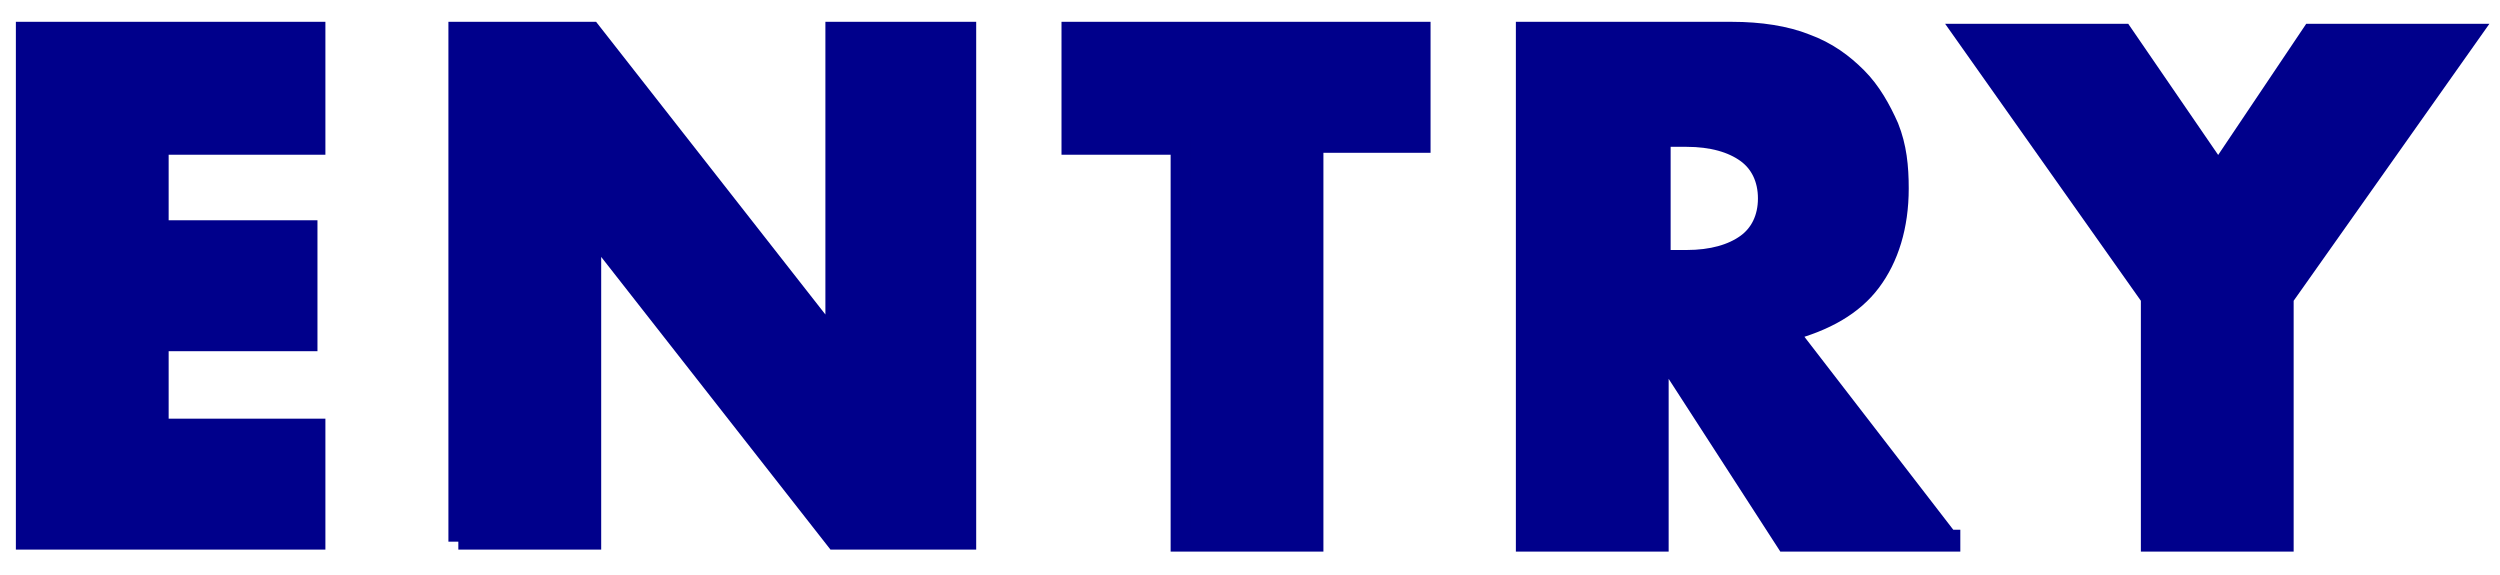
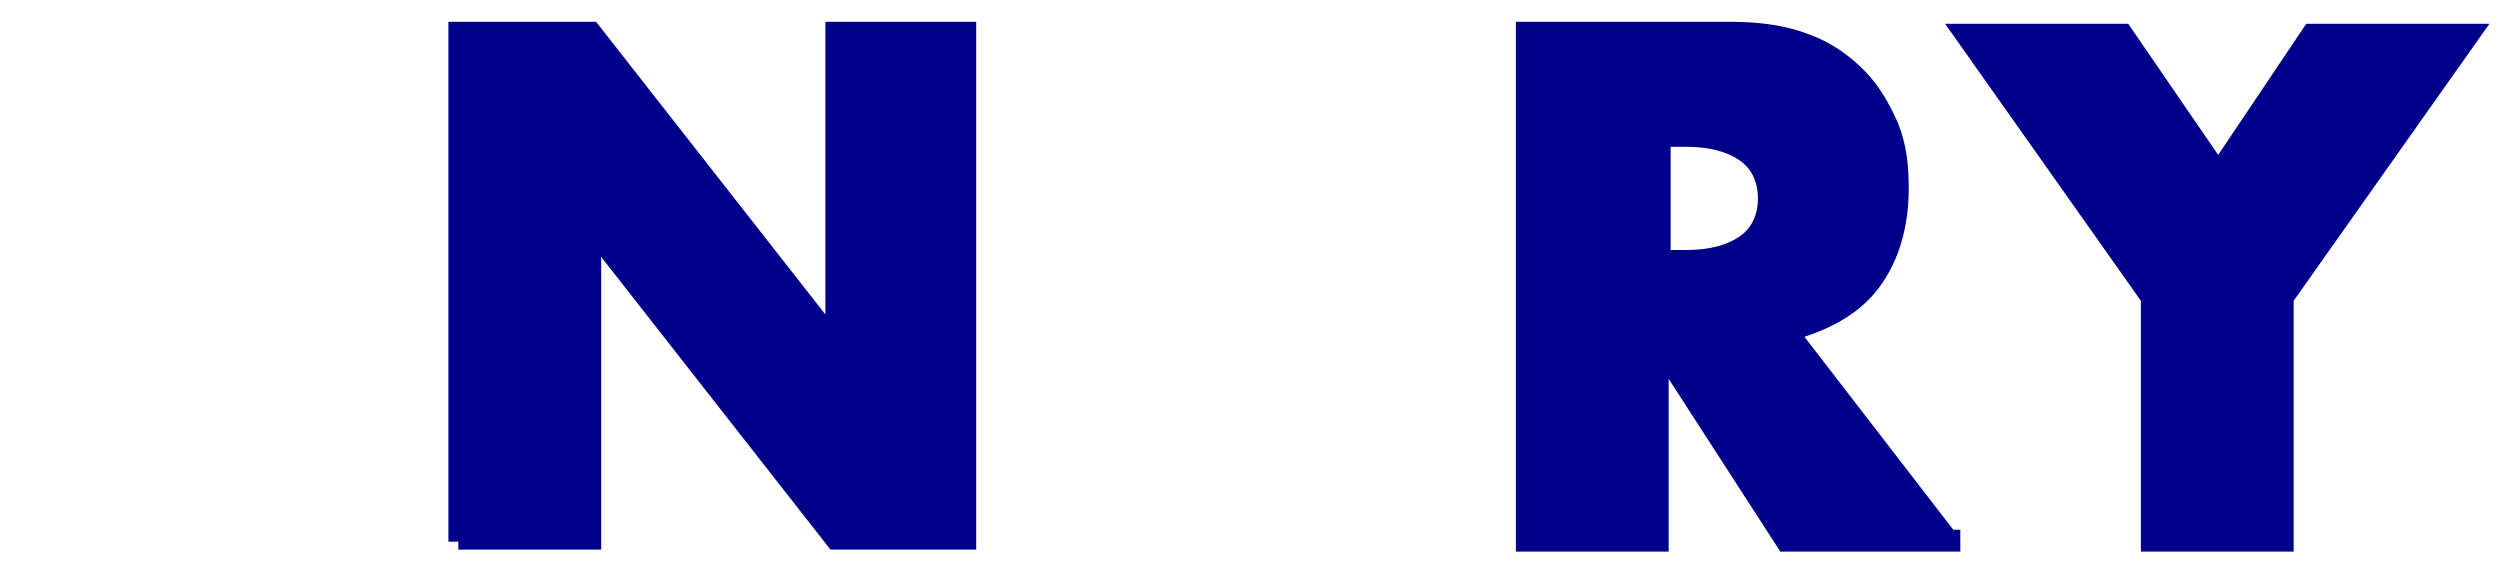
<svg xmlns="http://www.w3.org/2000/svg" version="1.1" viewBox="0 0 126 29">
  <defs>
    <style>
      .cls-1 {
        fill: #00008b;
        stroke: #00008b;
        stroke-miterlimit: 10;
      }
    </style>
  </defs>
  <g>
    <g id="Layer_1">
      <g id="Layer_1-2" data-name="Layer_1">
        <g>
-           <path class="cls-1" d="M15.9,7.3h-7.9v4.3h7.5v5.6h-7.5v4.4h7.9v5.6H1.3V1.6h14.6v5.6h0Z" />
          <path class="cls-1" d="M23.1,27.3V1.6h6.7l12.3,15.7V1.6h6.6v25.6h-6.6l-12.3-15.7v15.7h-6.7,0Z" />
-           <path class="cls-1" d="M66.2,7.3v20h-6.7V7.3h-5.5V1.6h17.6v5.6h-5.5,0Z" />
          <path class="cls-1" d="M98.3,27.3h-8.3l-6.4-9.9v9.9h-6.7V1.6h10.4c1.4,0,2.7.2,3.7.6,1.1.4,1.9,1,2.6,1.7.7.7,1.2,1.6,1.6,2.5.4,1,.5,2,.5,3.1,0,1.9-.5,3.5-1.4,4.7s-2.3,2-4.2,2.5l8.1,10.5h.1ZM83.7,13.1h1.3c1.3,0,2.3-.3,3-.8s1.1-1.3,1.1-2.3-.4-1.8-1.1-2.3-1.7-.8-3-.8h-1.3v6.3h0Z" />
          <path class="cls-1" d="M108.4,15l-9.4-13.3h8l4.8,7,4.7-7h8l-9.4,13.3v12.3h-6.7s0-12.3,0-12.3Z" />
        </g>
      </g>
    </g>
  </g>
</svg>